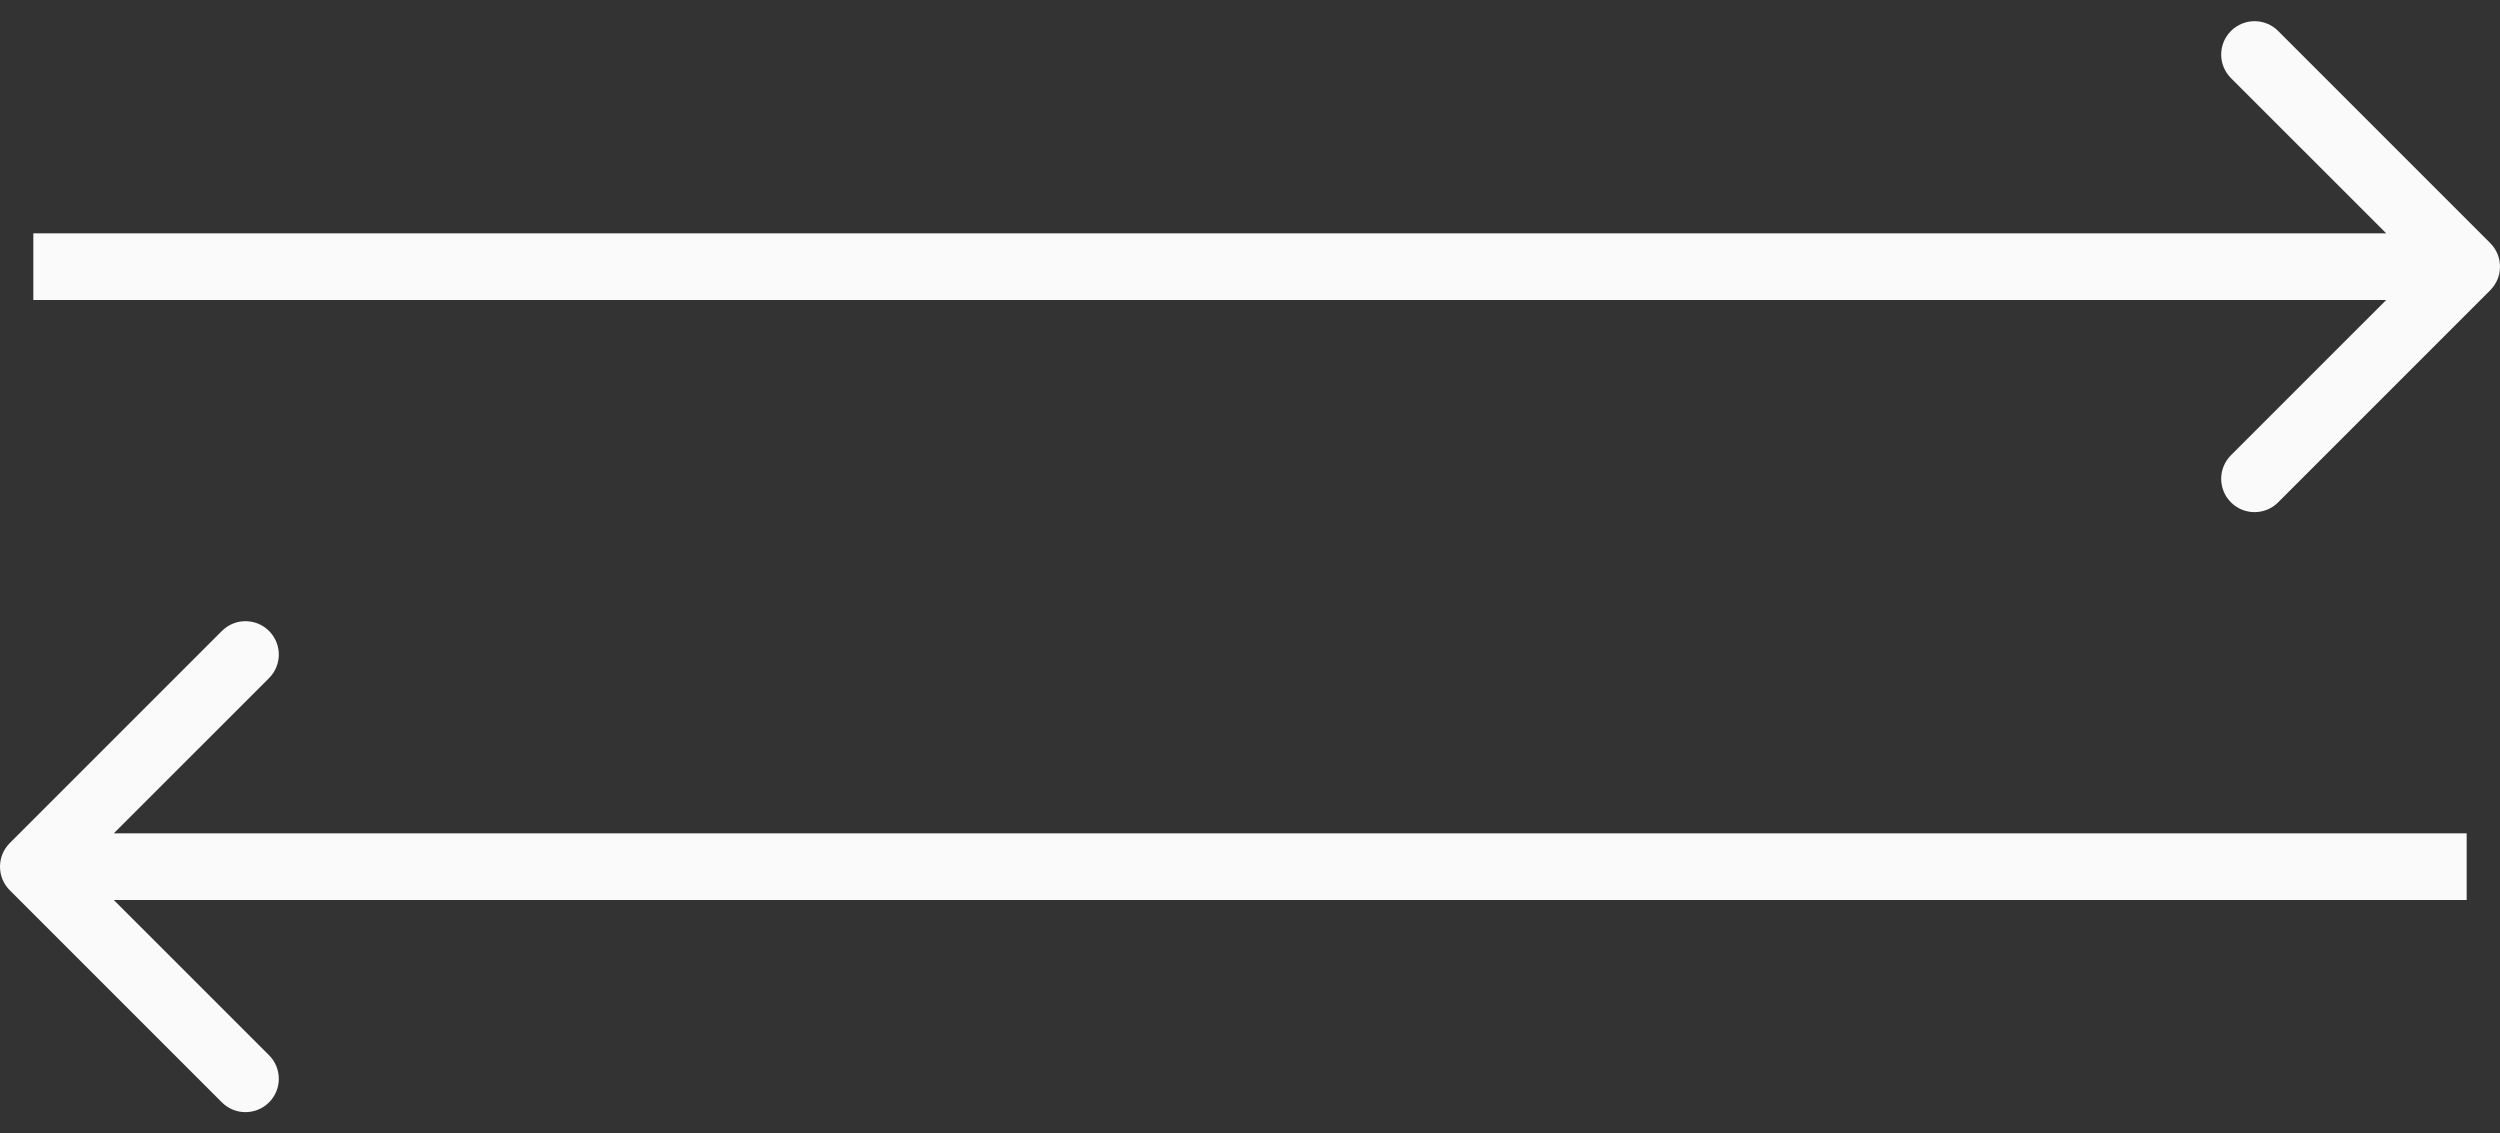
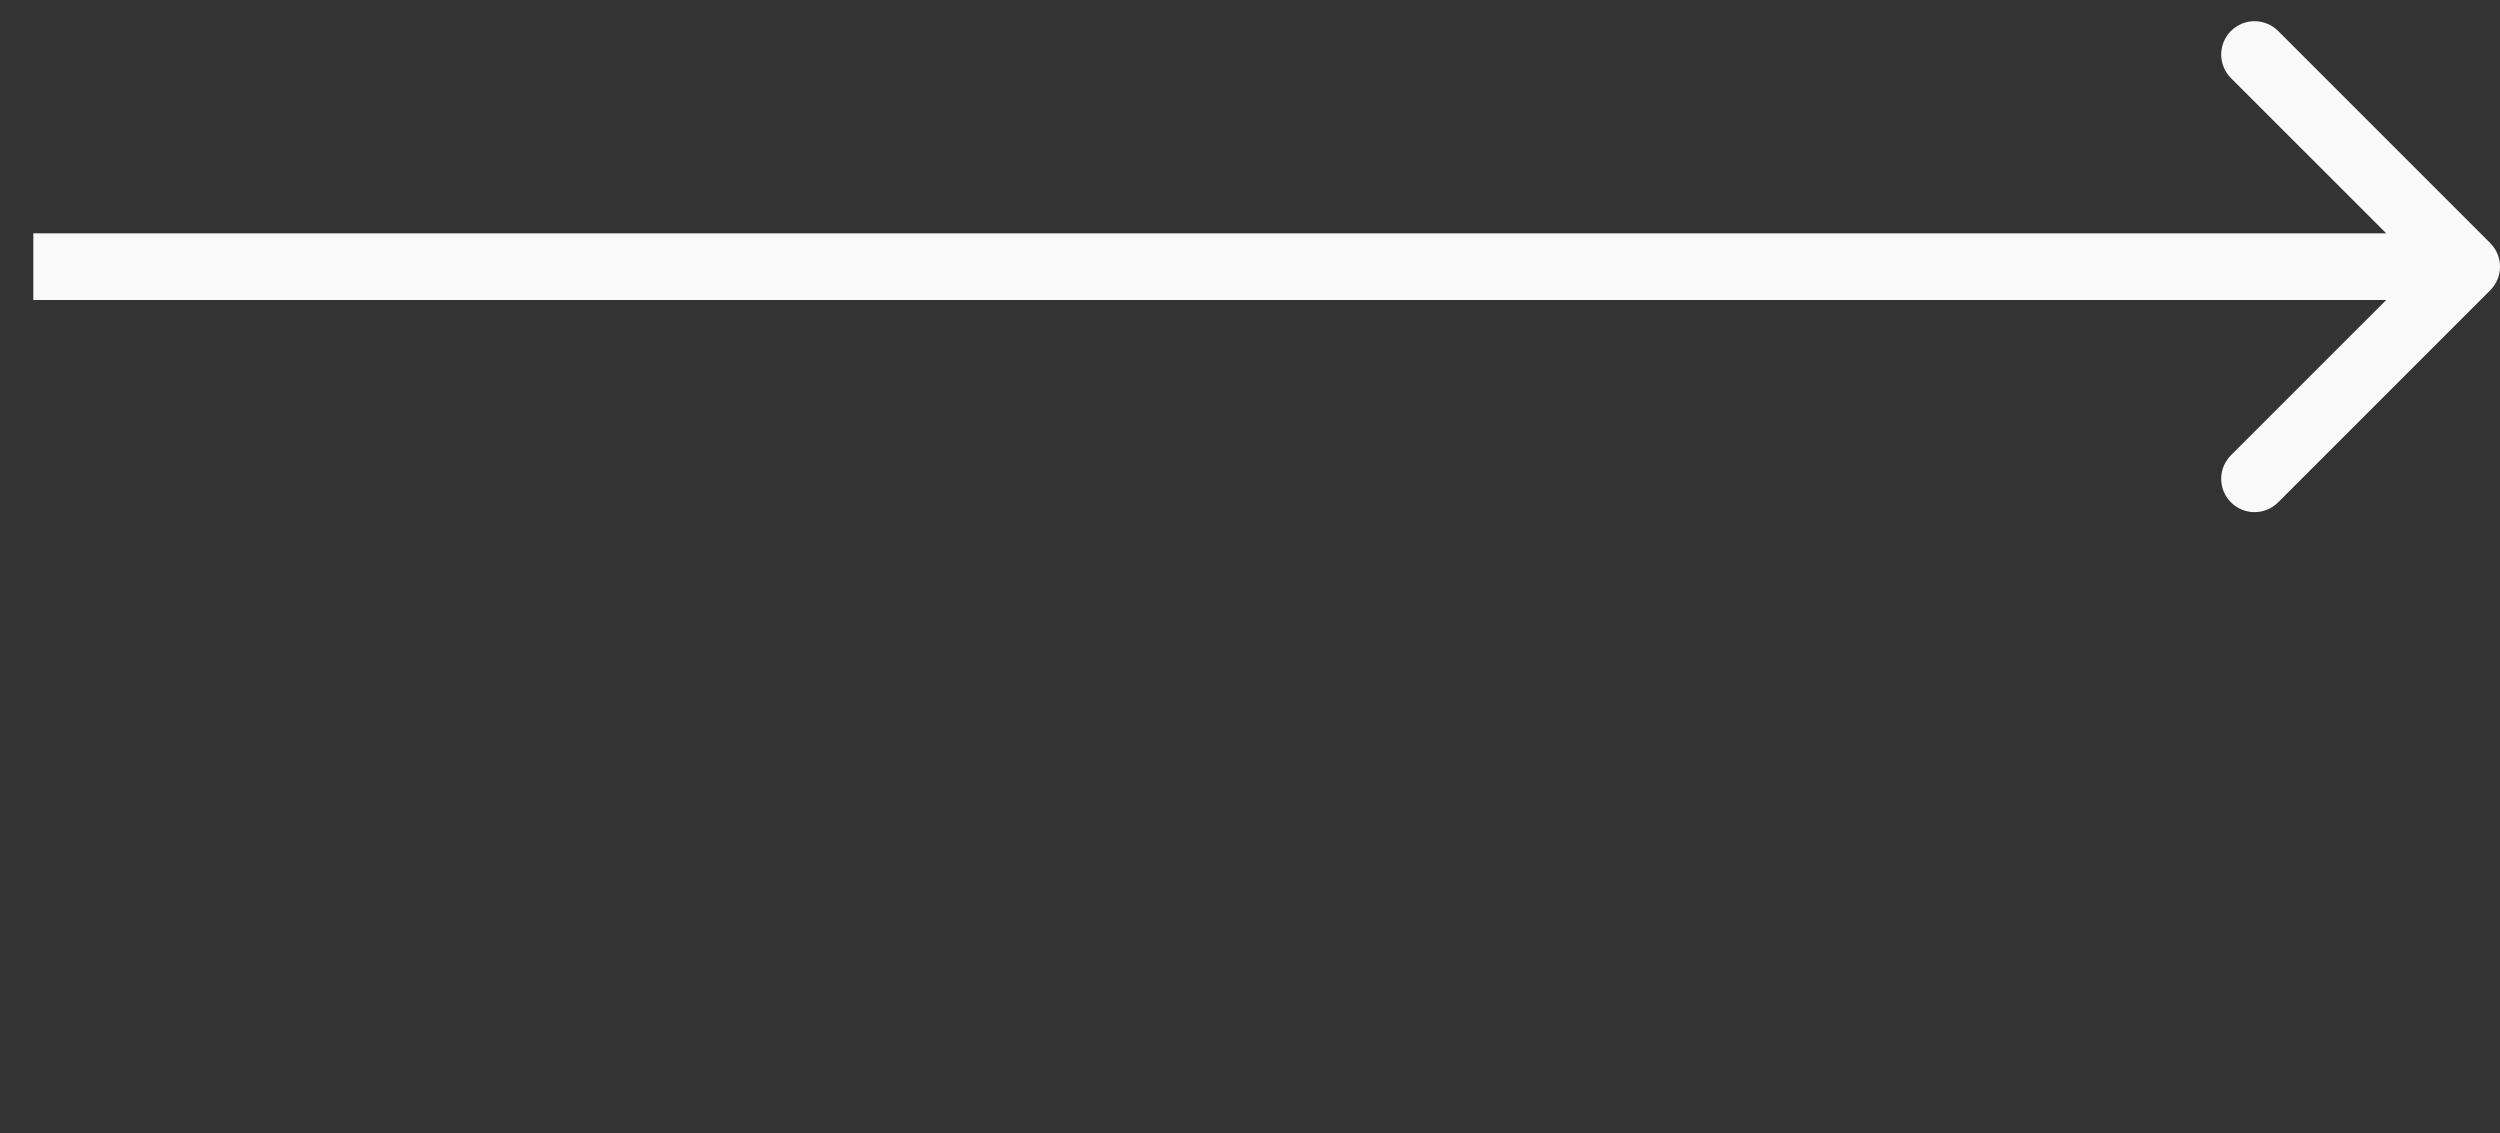
<svg xmlns="http://www.w3.org/2000/svg" width="75" height="34" viewBox="0 0 75 34" fill="none">
  <rect x="0" y="0" width="75" height="34" fill="#333333" stroke="none" />
  <path d="M74.707 8.707C75.098 8.317 75.098 7.683 74.707 7.293L68.343 0.929C67.953 0.538 67.32 0.538 66.929 0.929C66.538 1.319 66.538 1.953 66.929 2.343L72.586 8L66.929 13.657C66.538 14.047 66.538 14.681 66.929 15.071C67.32 15.462 67.953 15.462 68.343 15.071L74.707 8.707ZM1 9H74V7H1V9Z" fill="#FAFAFA" />
-   <path d="M0.293 26.707C-0.098 26.317 -0.098 25.683 0.293 25.293L6.657 18.929C7.047 18.538 7.681 18.538 8.071 18.929C8.462 19.32 8.462 19.953 8.071 20.343L2.414 26L8.071 31.657C8.462 32.047 8.462 32.681 8.071 33.071C7.681 33.462 7.047 33.462 6.657 33.071L0.293 26.707ZM74 27H1V25H74V27Z" fill="#FAFAFA" />
</svg>